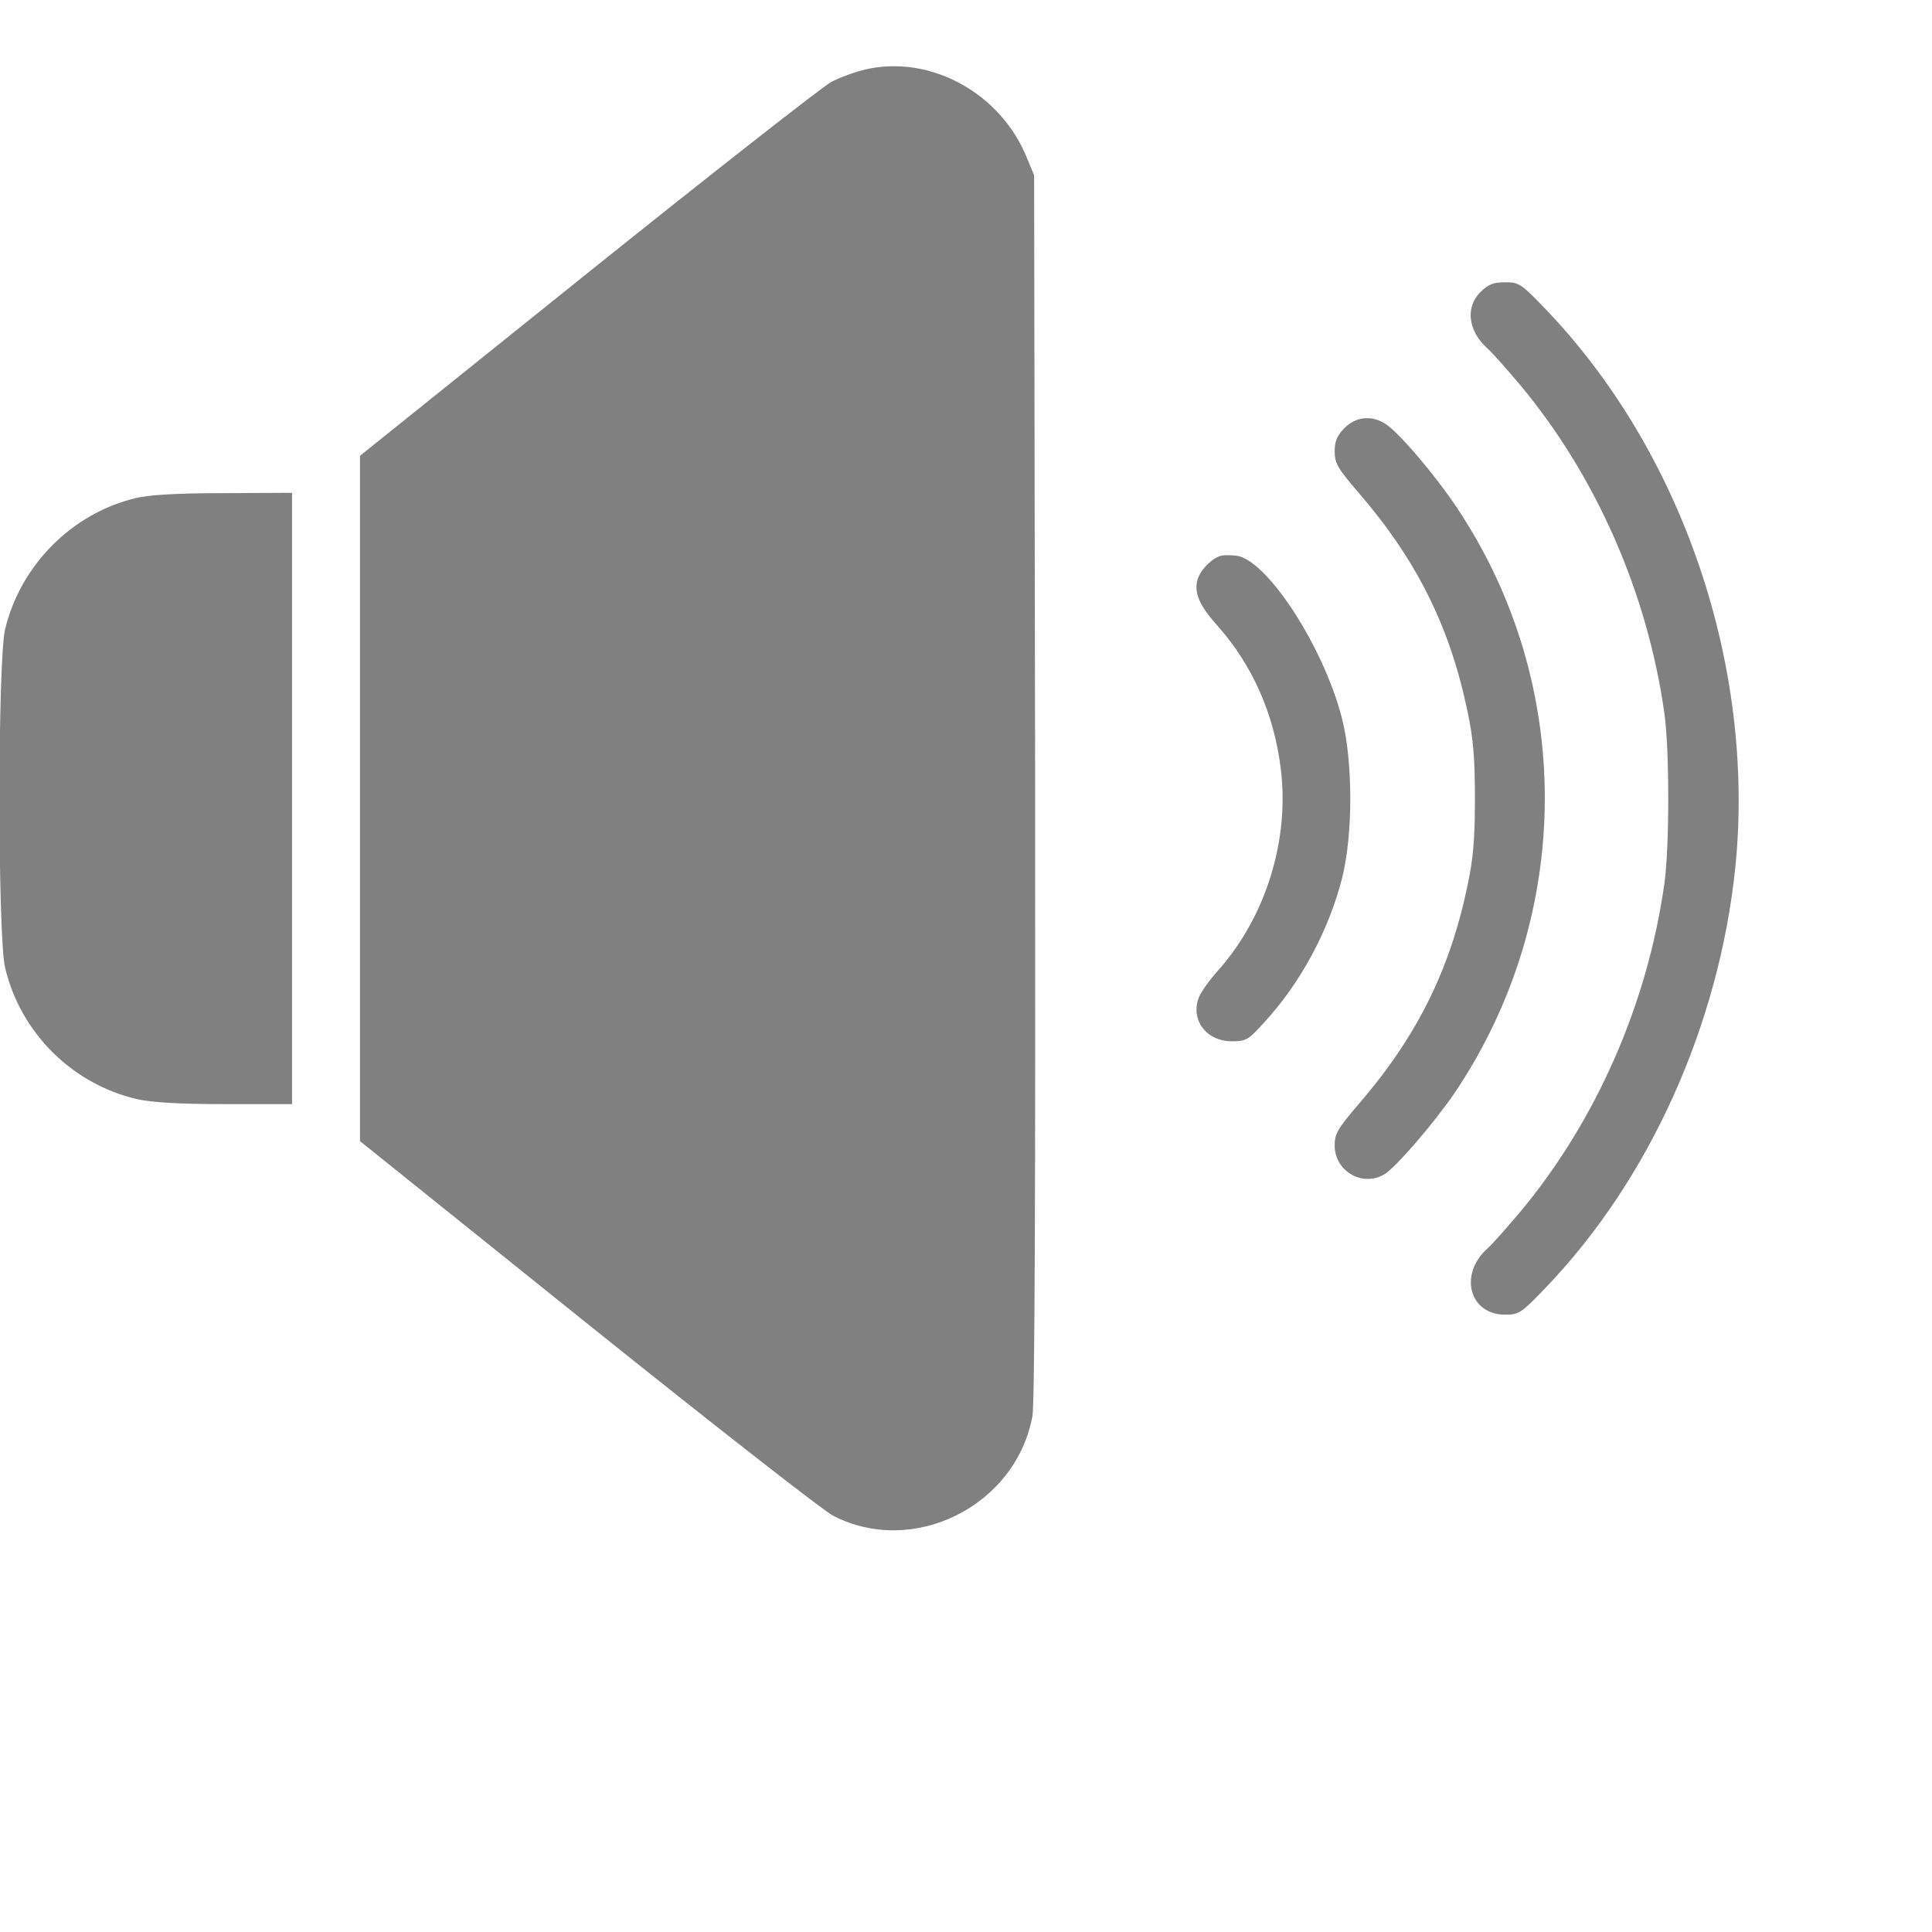
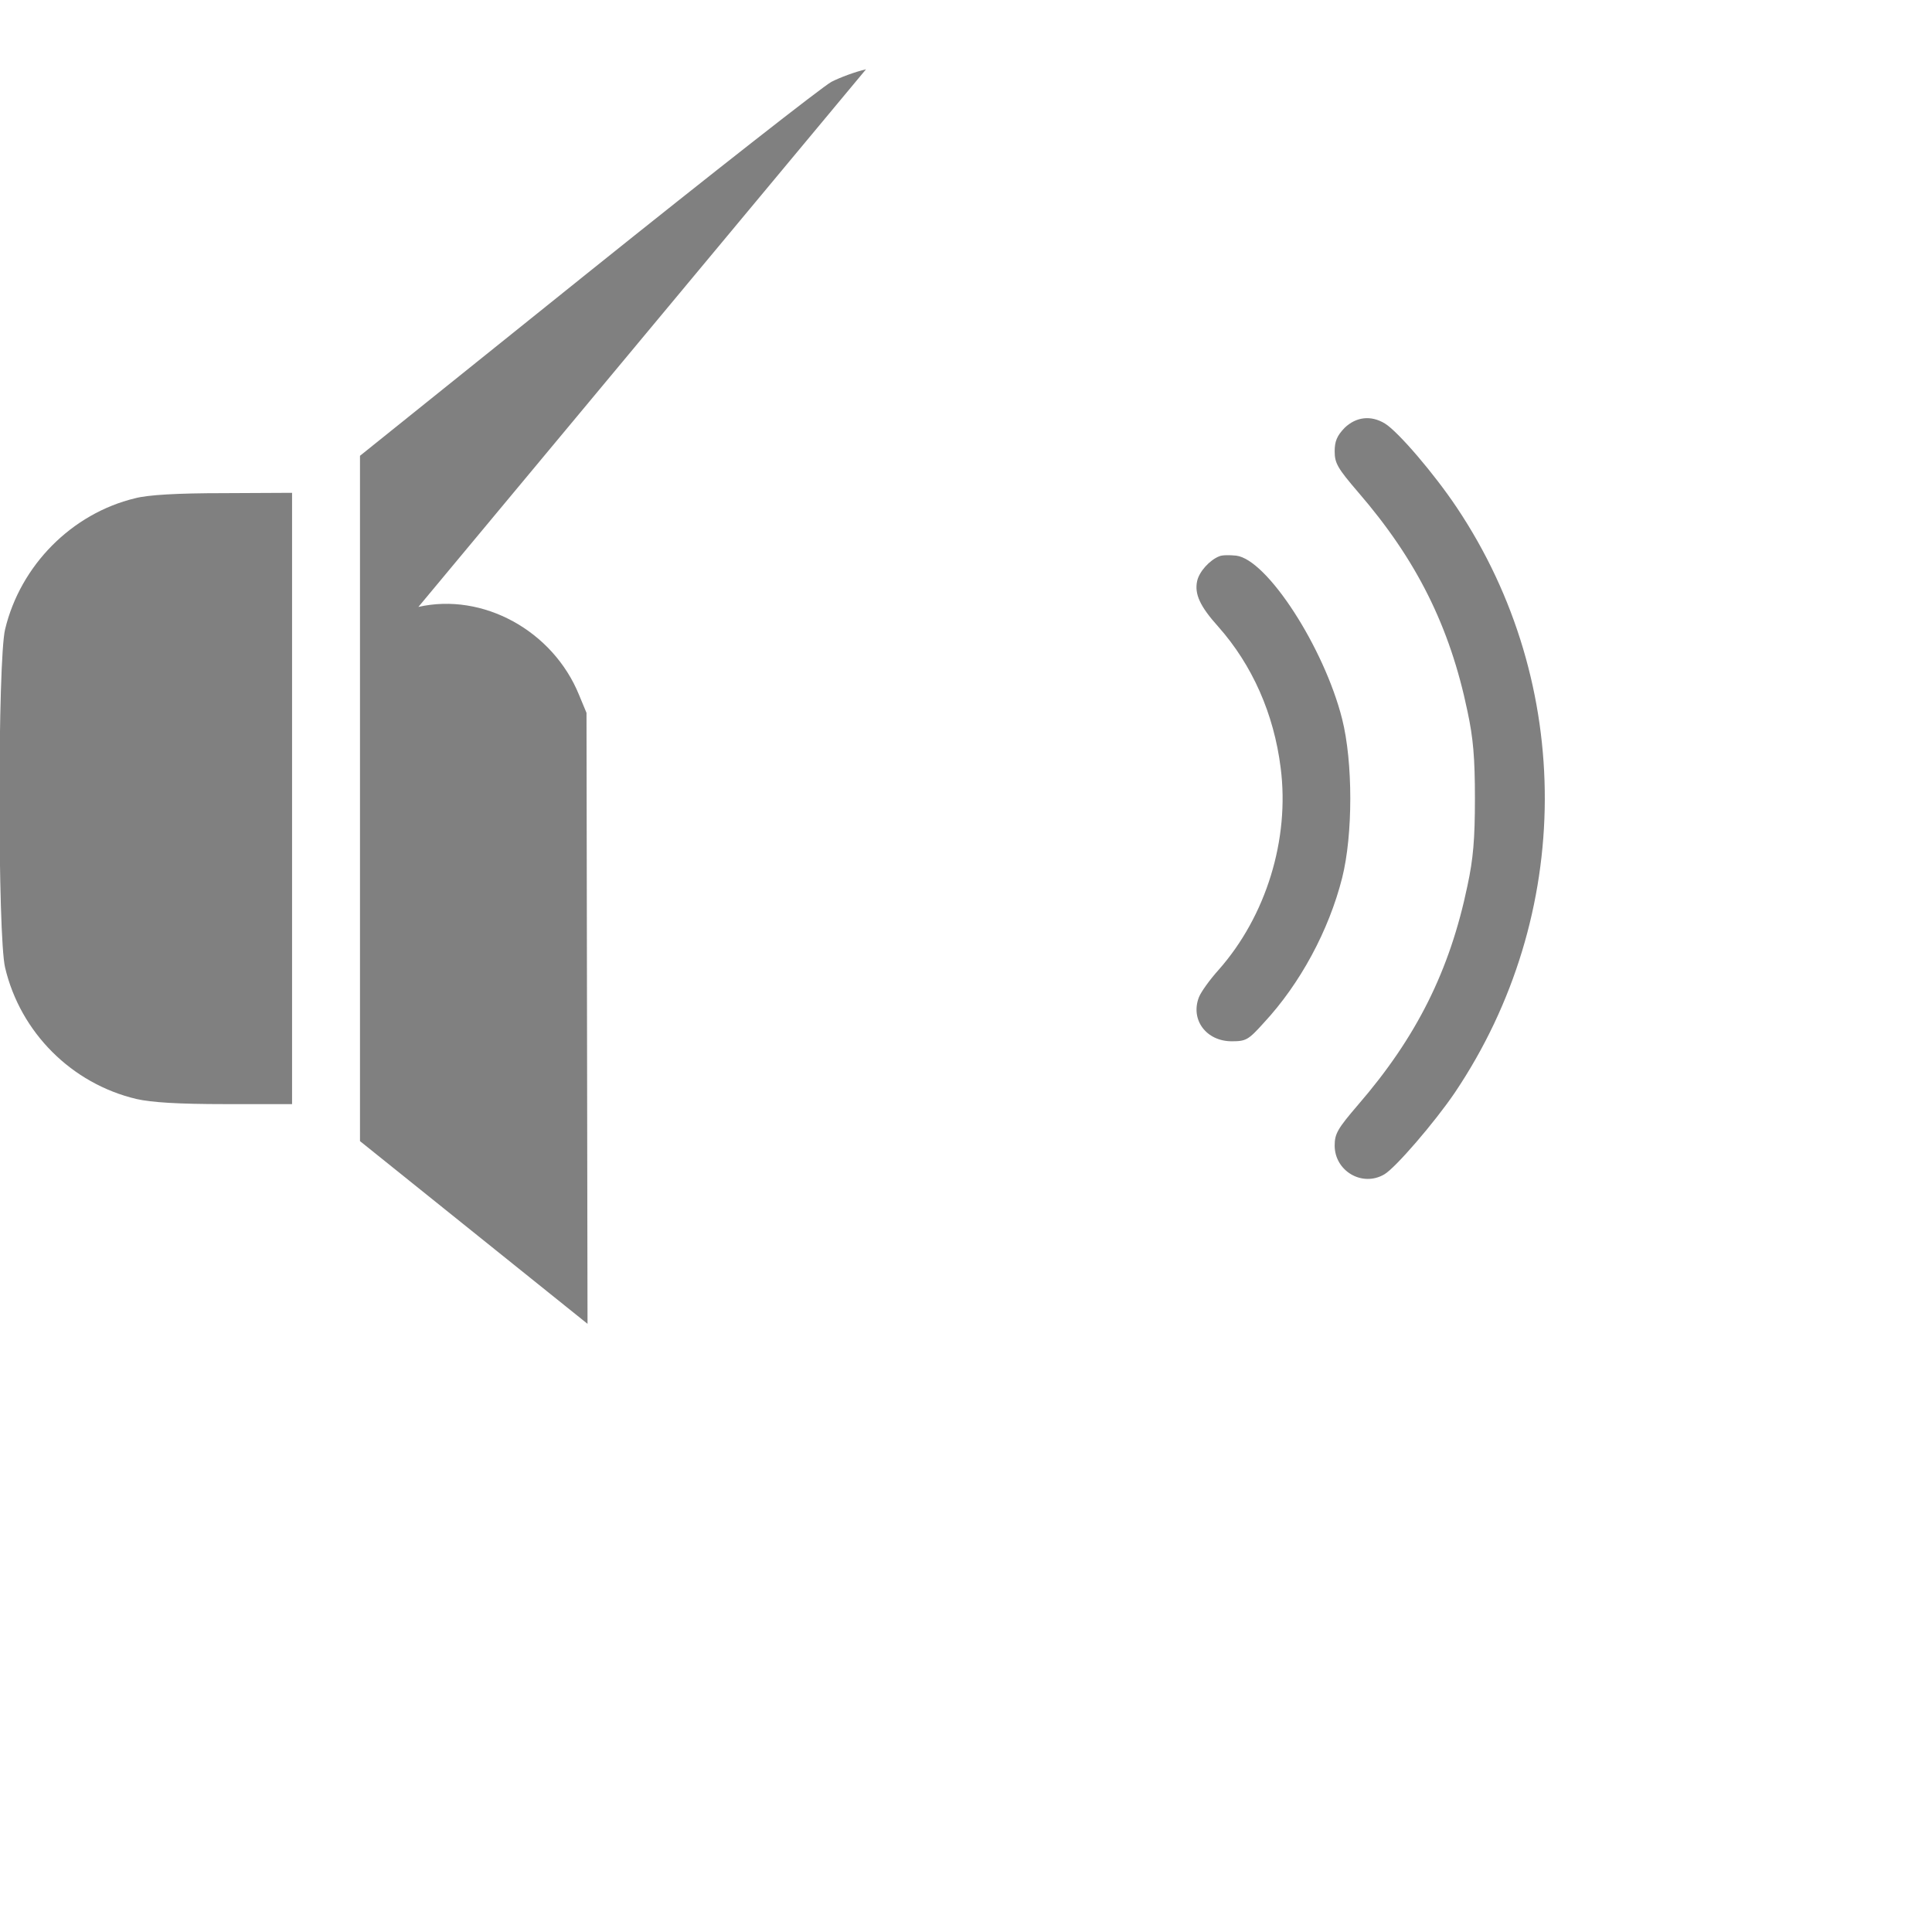
<svg xmlns="http://www.w3.org/2000/svg" version="1.0" width="512pt" height="512pt" viewBox="0 0 512 512" preserveAspectRatio="xMidYMid meet">
  <g transform="translate(0,442) scale(0.09,-0.09)" fill="grey" stroke="none">
-     <path d="M2550 4707 c-31 -7 -77 -24 -102 -37 -26 -14 -349 -267 -718 -563 l-670 -538 0 -1009 0 -1009 670 -538 c369 -296 694 -550 723 -565 236 -122 538 28 587 293 7 37 9 657 8 1855 l-3 1799 -22 53 c-77 189 -283 302 -473 259z" />
-     <path d="M4359 4051 c-45 -45 -36 -115 21 -166 13 -11 55 -59 95 -106 224 -268 376 -613 426 -969 15 -109 15 -391 0 -500 -50 -356 -202 -701 -426 -969 -40 -47 -82 -95 -95 -106 -85 -76 -54 -195 52 -195 40 0 47 4 116 76 308 319 514 776 562 1243 59 592 -157 1225 -562 1645 -69 72 -76 76 -116 76 -35 0 -49 -6 -73 -29z" />
+     <path d="M2550 4707 c-31 -7 -77 -24 -102 -37 -26 -14 -349 -267 -718 -563 l-670 -538 0 -1009 0 -1009 670 -538 l-3 1799 -22 53 c-77 189 -283 302 -473 259z" />
    <path d="M3959 3651 c-22 -23 -29 -39 -29 -69 0 -35 9 -50 69 -120 172 -199 270 -395 322 -645 17 -79 22 -137 22 -257 0 -120 -5 -178 -22 -257 -52 -250 -150 -446 -322 -645 -60 -70 -69 -85 -69 -120 0 -75 81 -123 146 -85 33 19 149 154 208 241 351 522 353 1203 6 1722 -66 99 -173 224 -212 248 -41 25 -85 20 -119 -13z" />
    <path d="M398 3444 c-187 -45 -338 -198 -383 -386 -22 -92 -22 -904 0 -996 45 -191 196 -342 387 -387 44 -10 122 -15 261 -15 l197 0 0 900 0 900 -202 -1 c-136 0 -222 -5 -260 -15z" />
    <path d="M3590 3273 c-28 -11 -59 -45 -65 -73 -8 -38 8 -74 63 -135 99 -112 163 -255 183 -415 27 -210 -43 -437 -183 -595 -26 -29 -52 -65 -58 -81 -25 -66 22 -129 97 -129 42 0 49 4 94 54 108 116 192 273 231 427 32 127 32 341 0 468 -53 210 -221 470 -312 481 -19 2 -42 2 -50 -2z" />
  </g>
</svg>